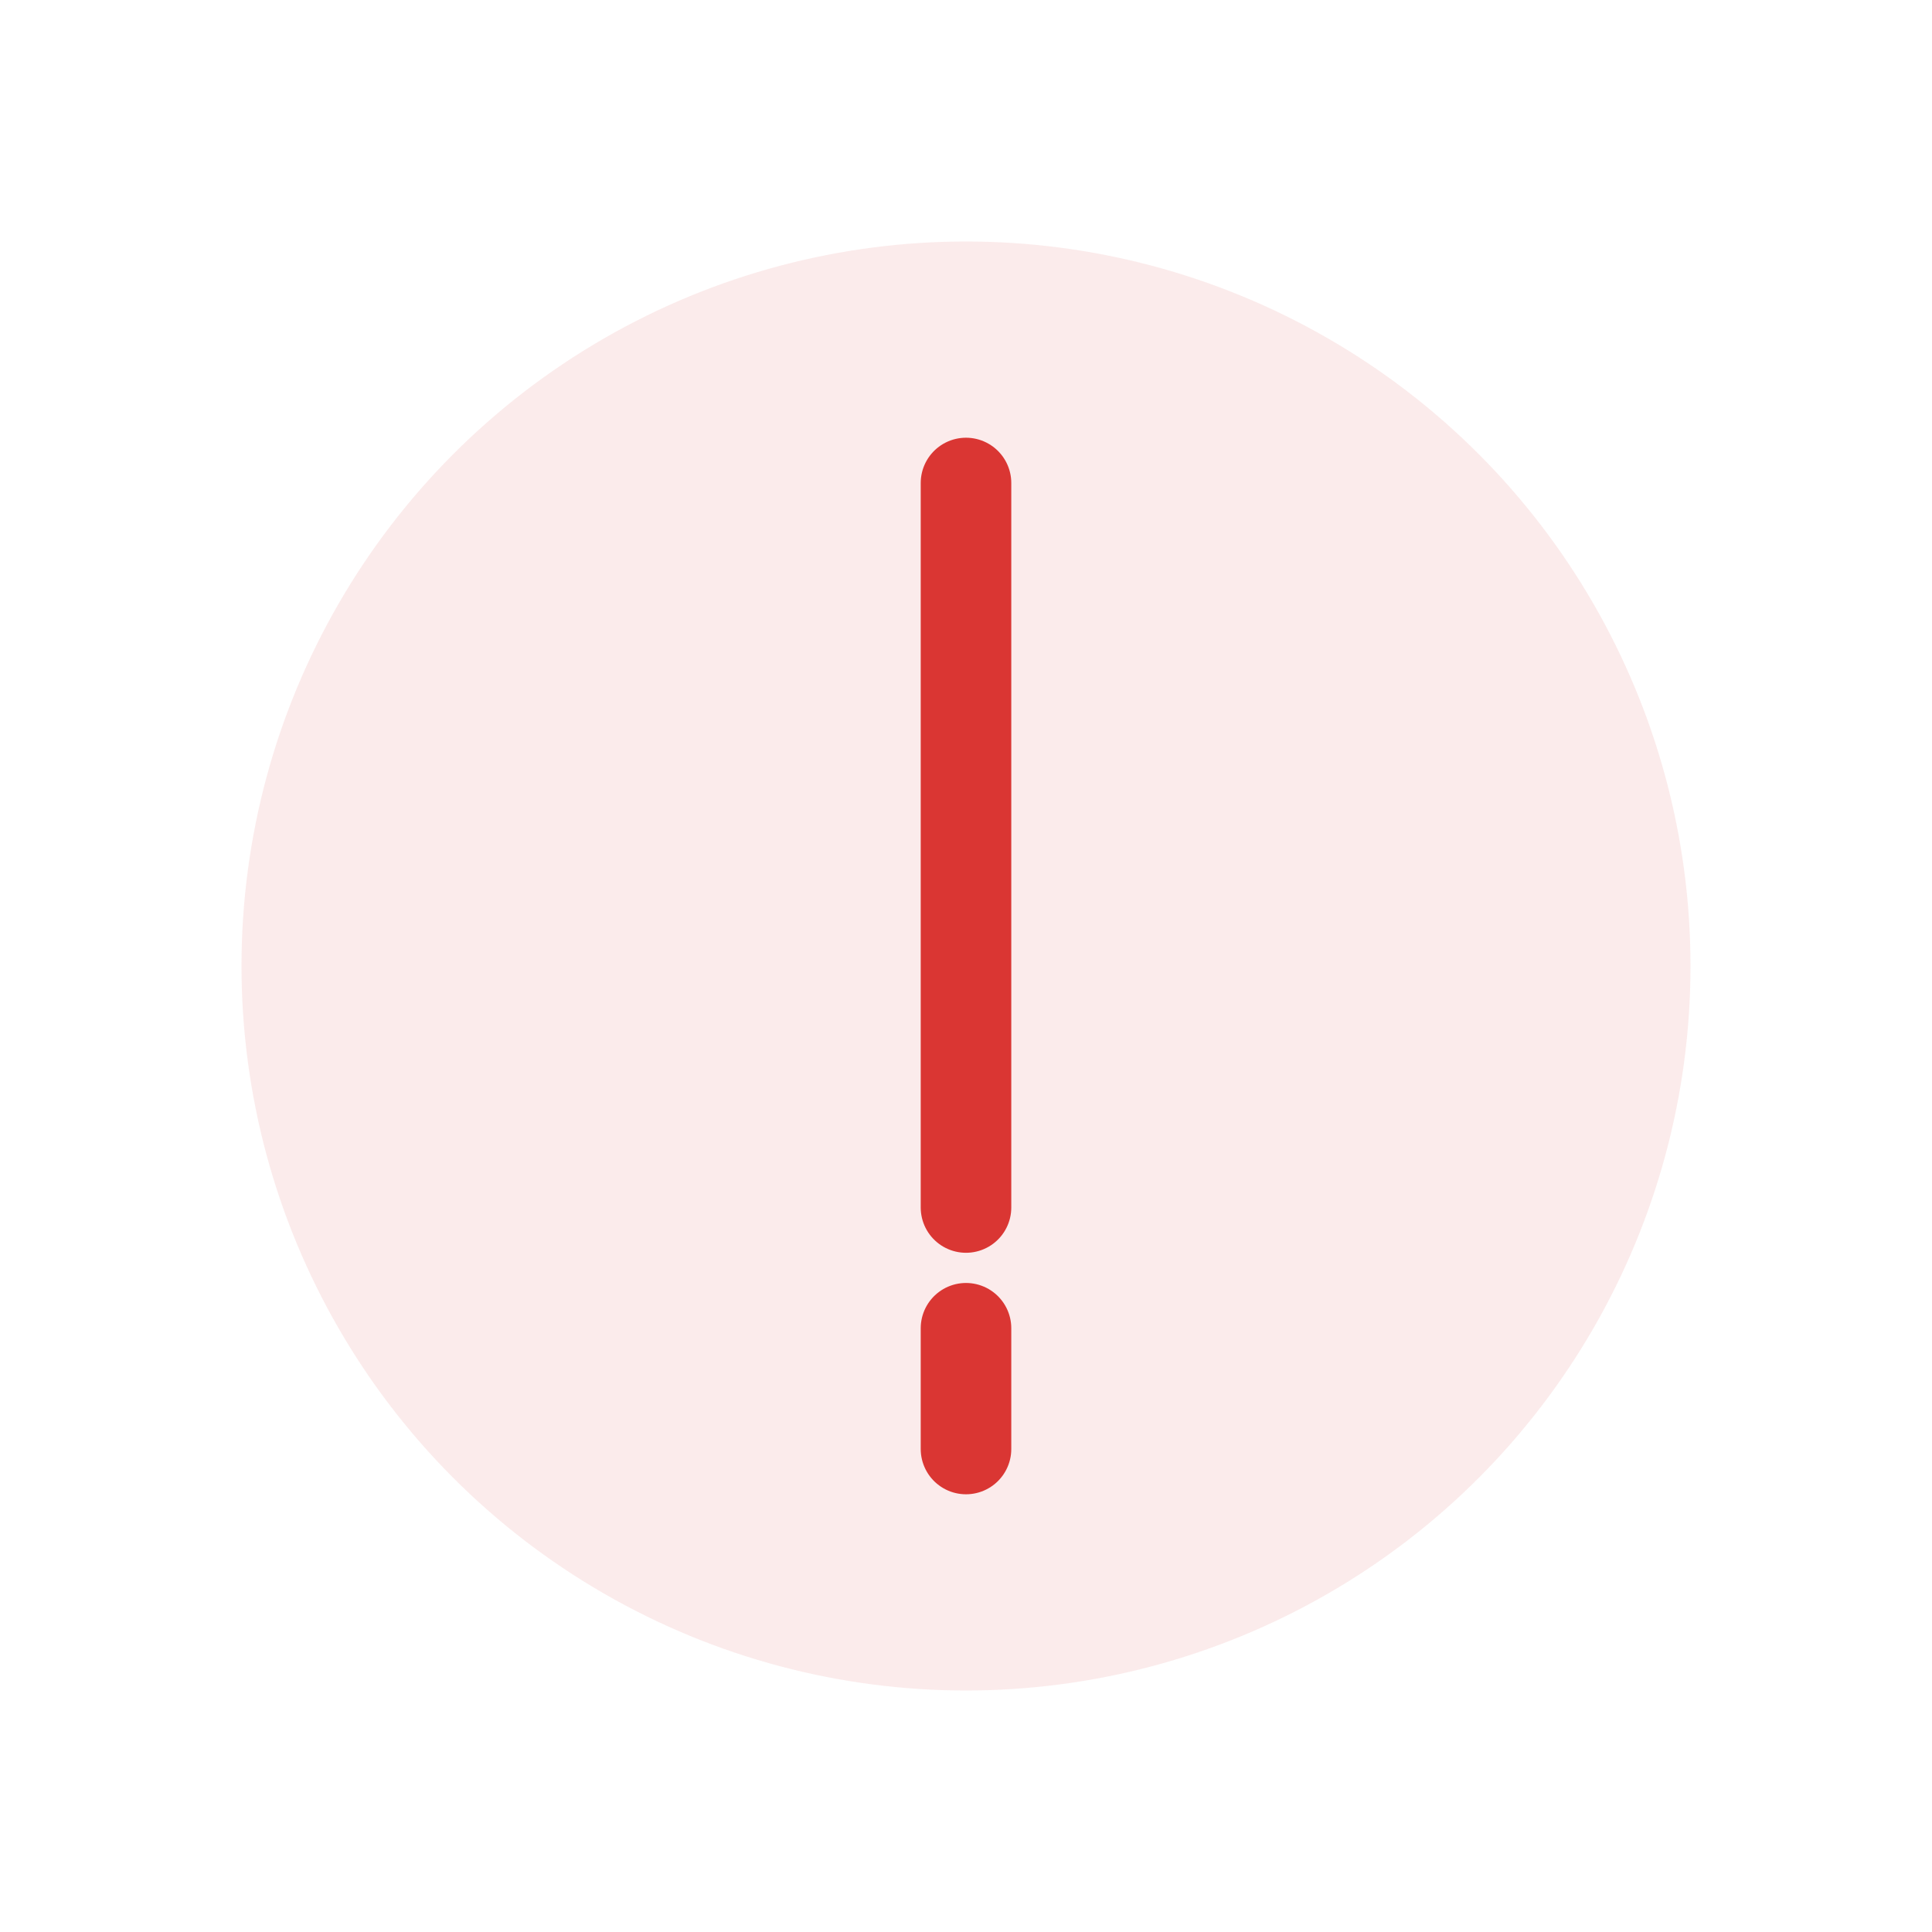
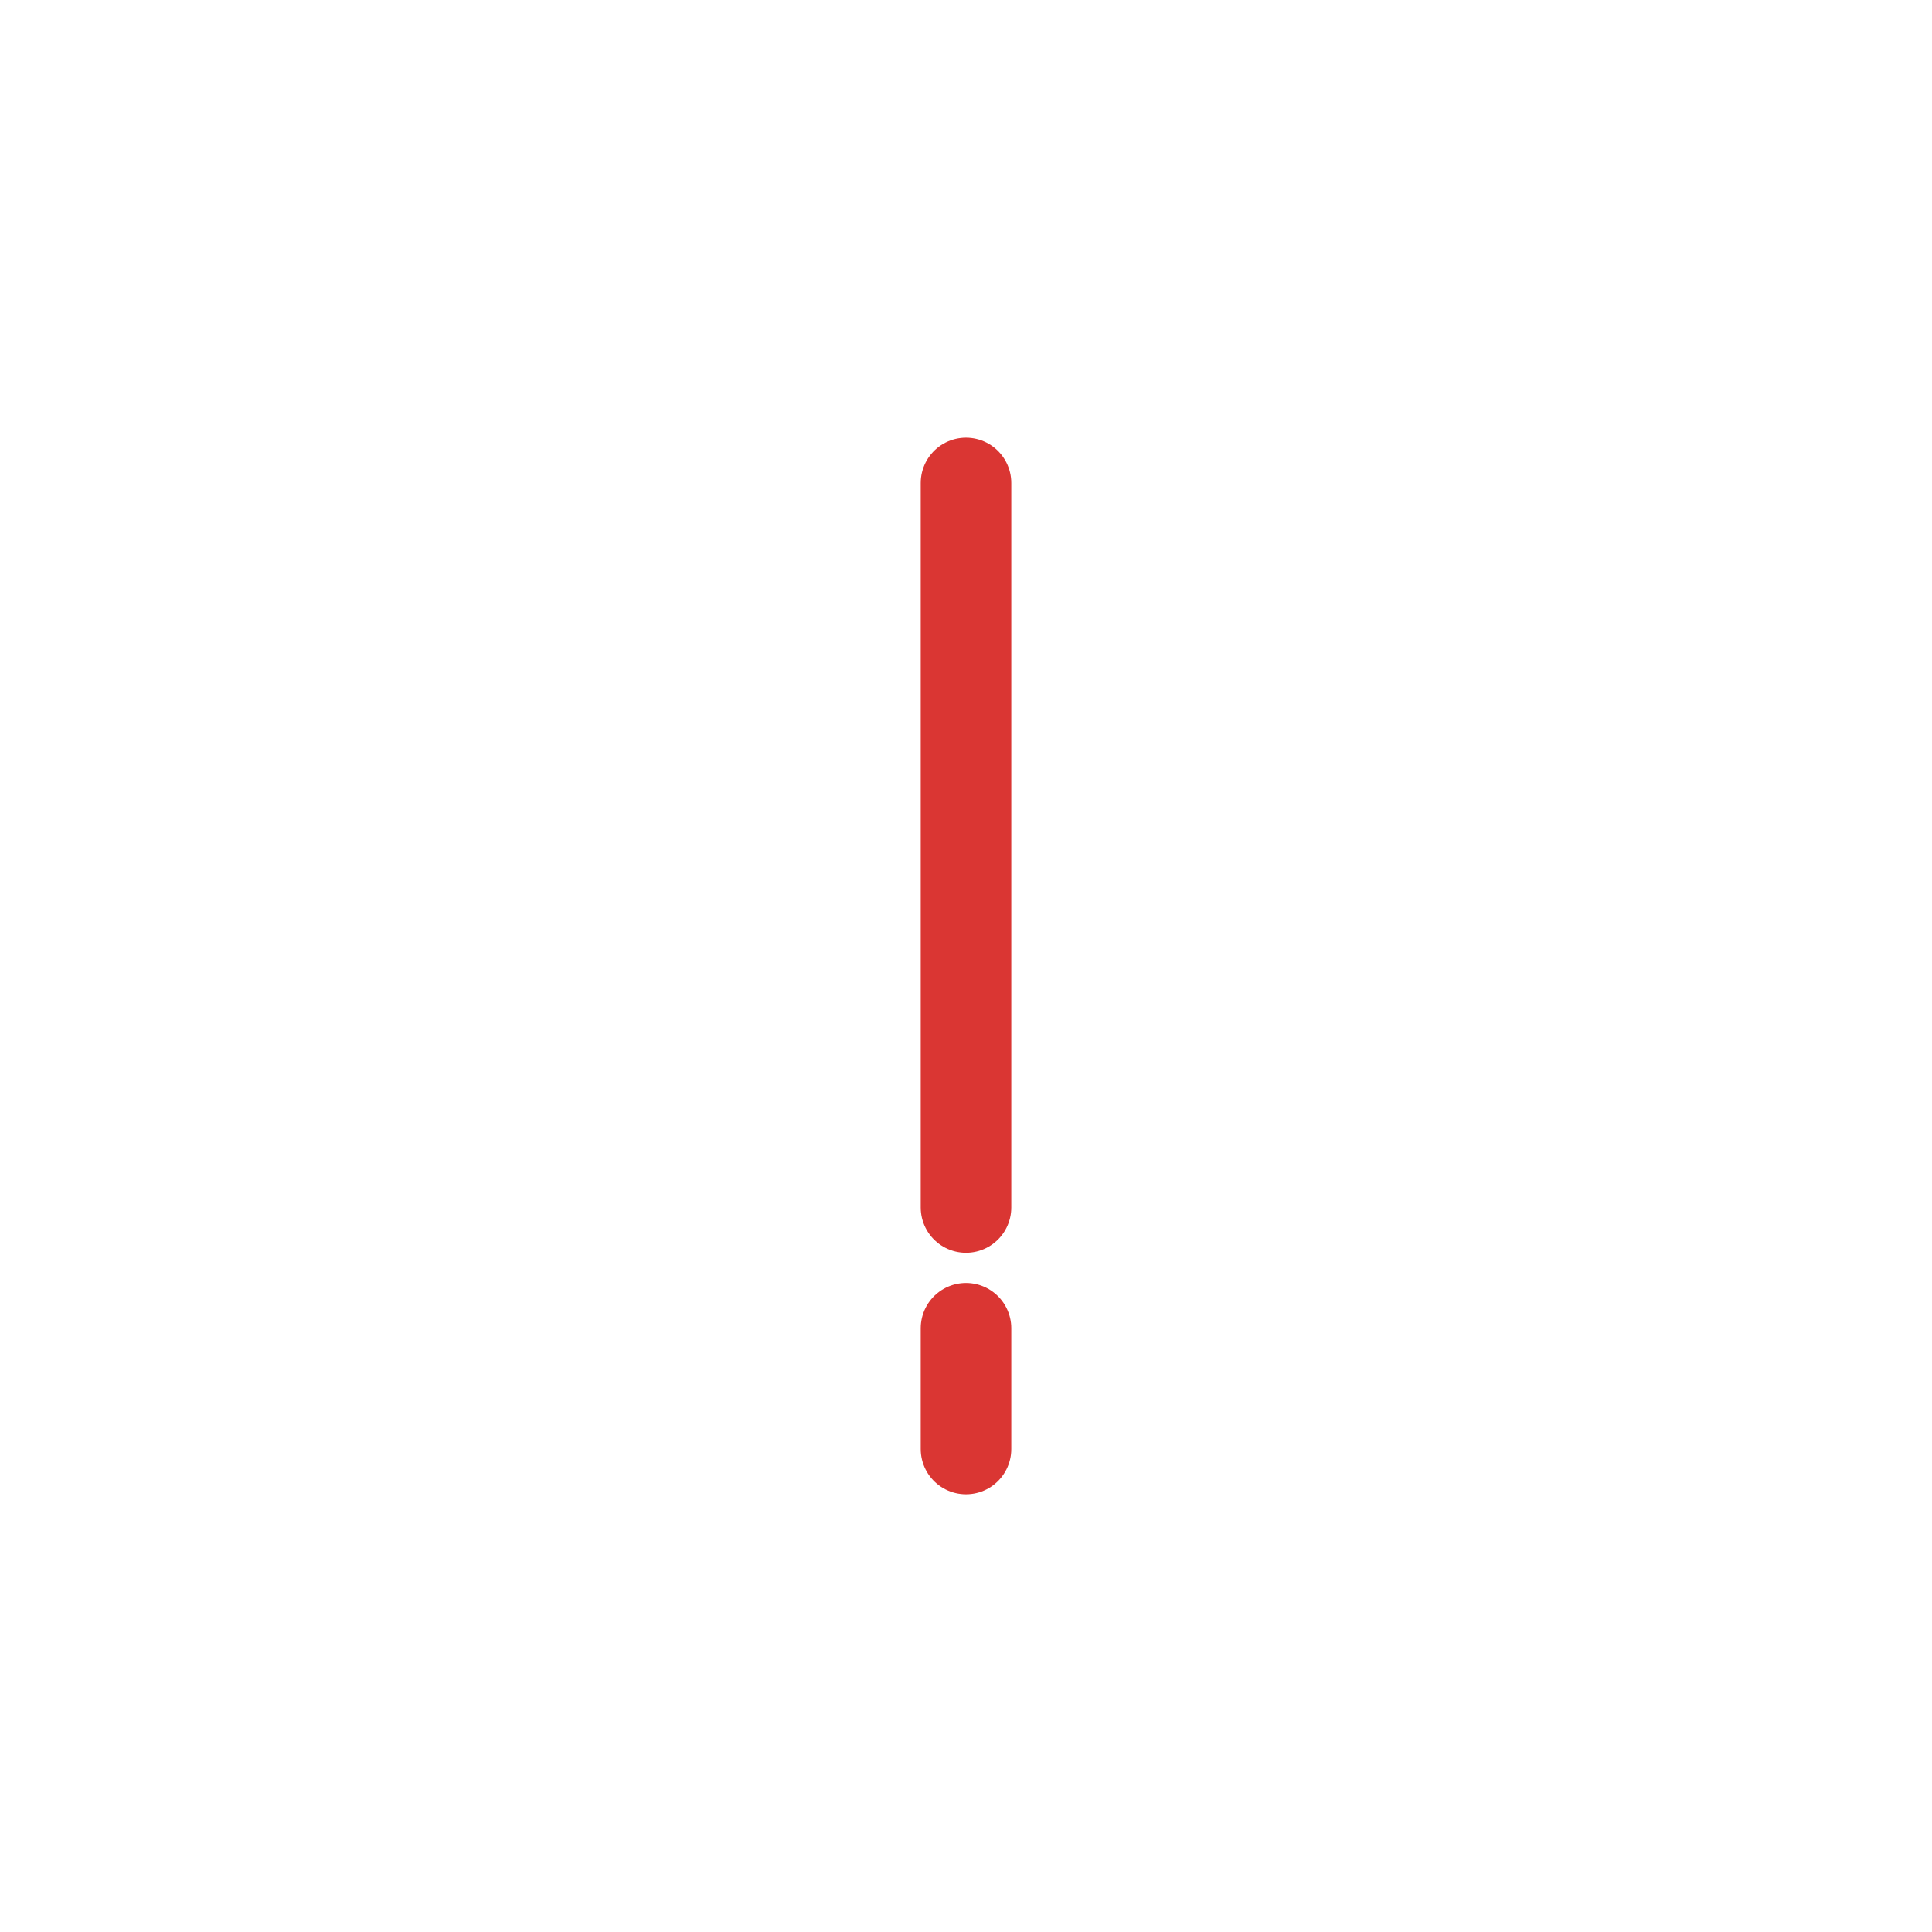
<svg xmlns="http://www.w3.org/2000/svg" width="64" height="64" viewBox="0 0 64 64">
-   <circle cx="32" cy="32" r="24" fill="#da3633" opacity="0.1" />
  <path d="M32 16 L32 40 M32 44 L32 48" stroke="#da3633" stroke-width="3" stroke-linecap="round" />
</svg>